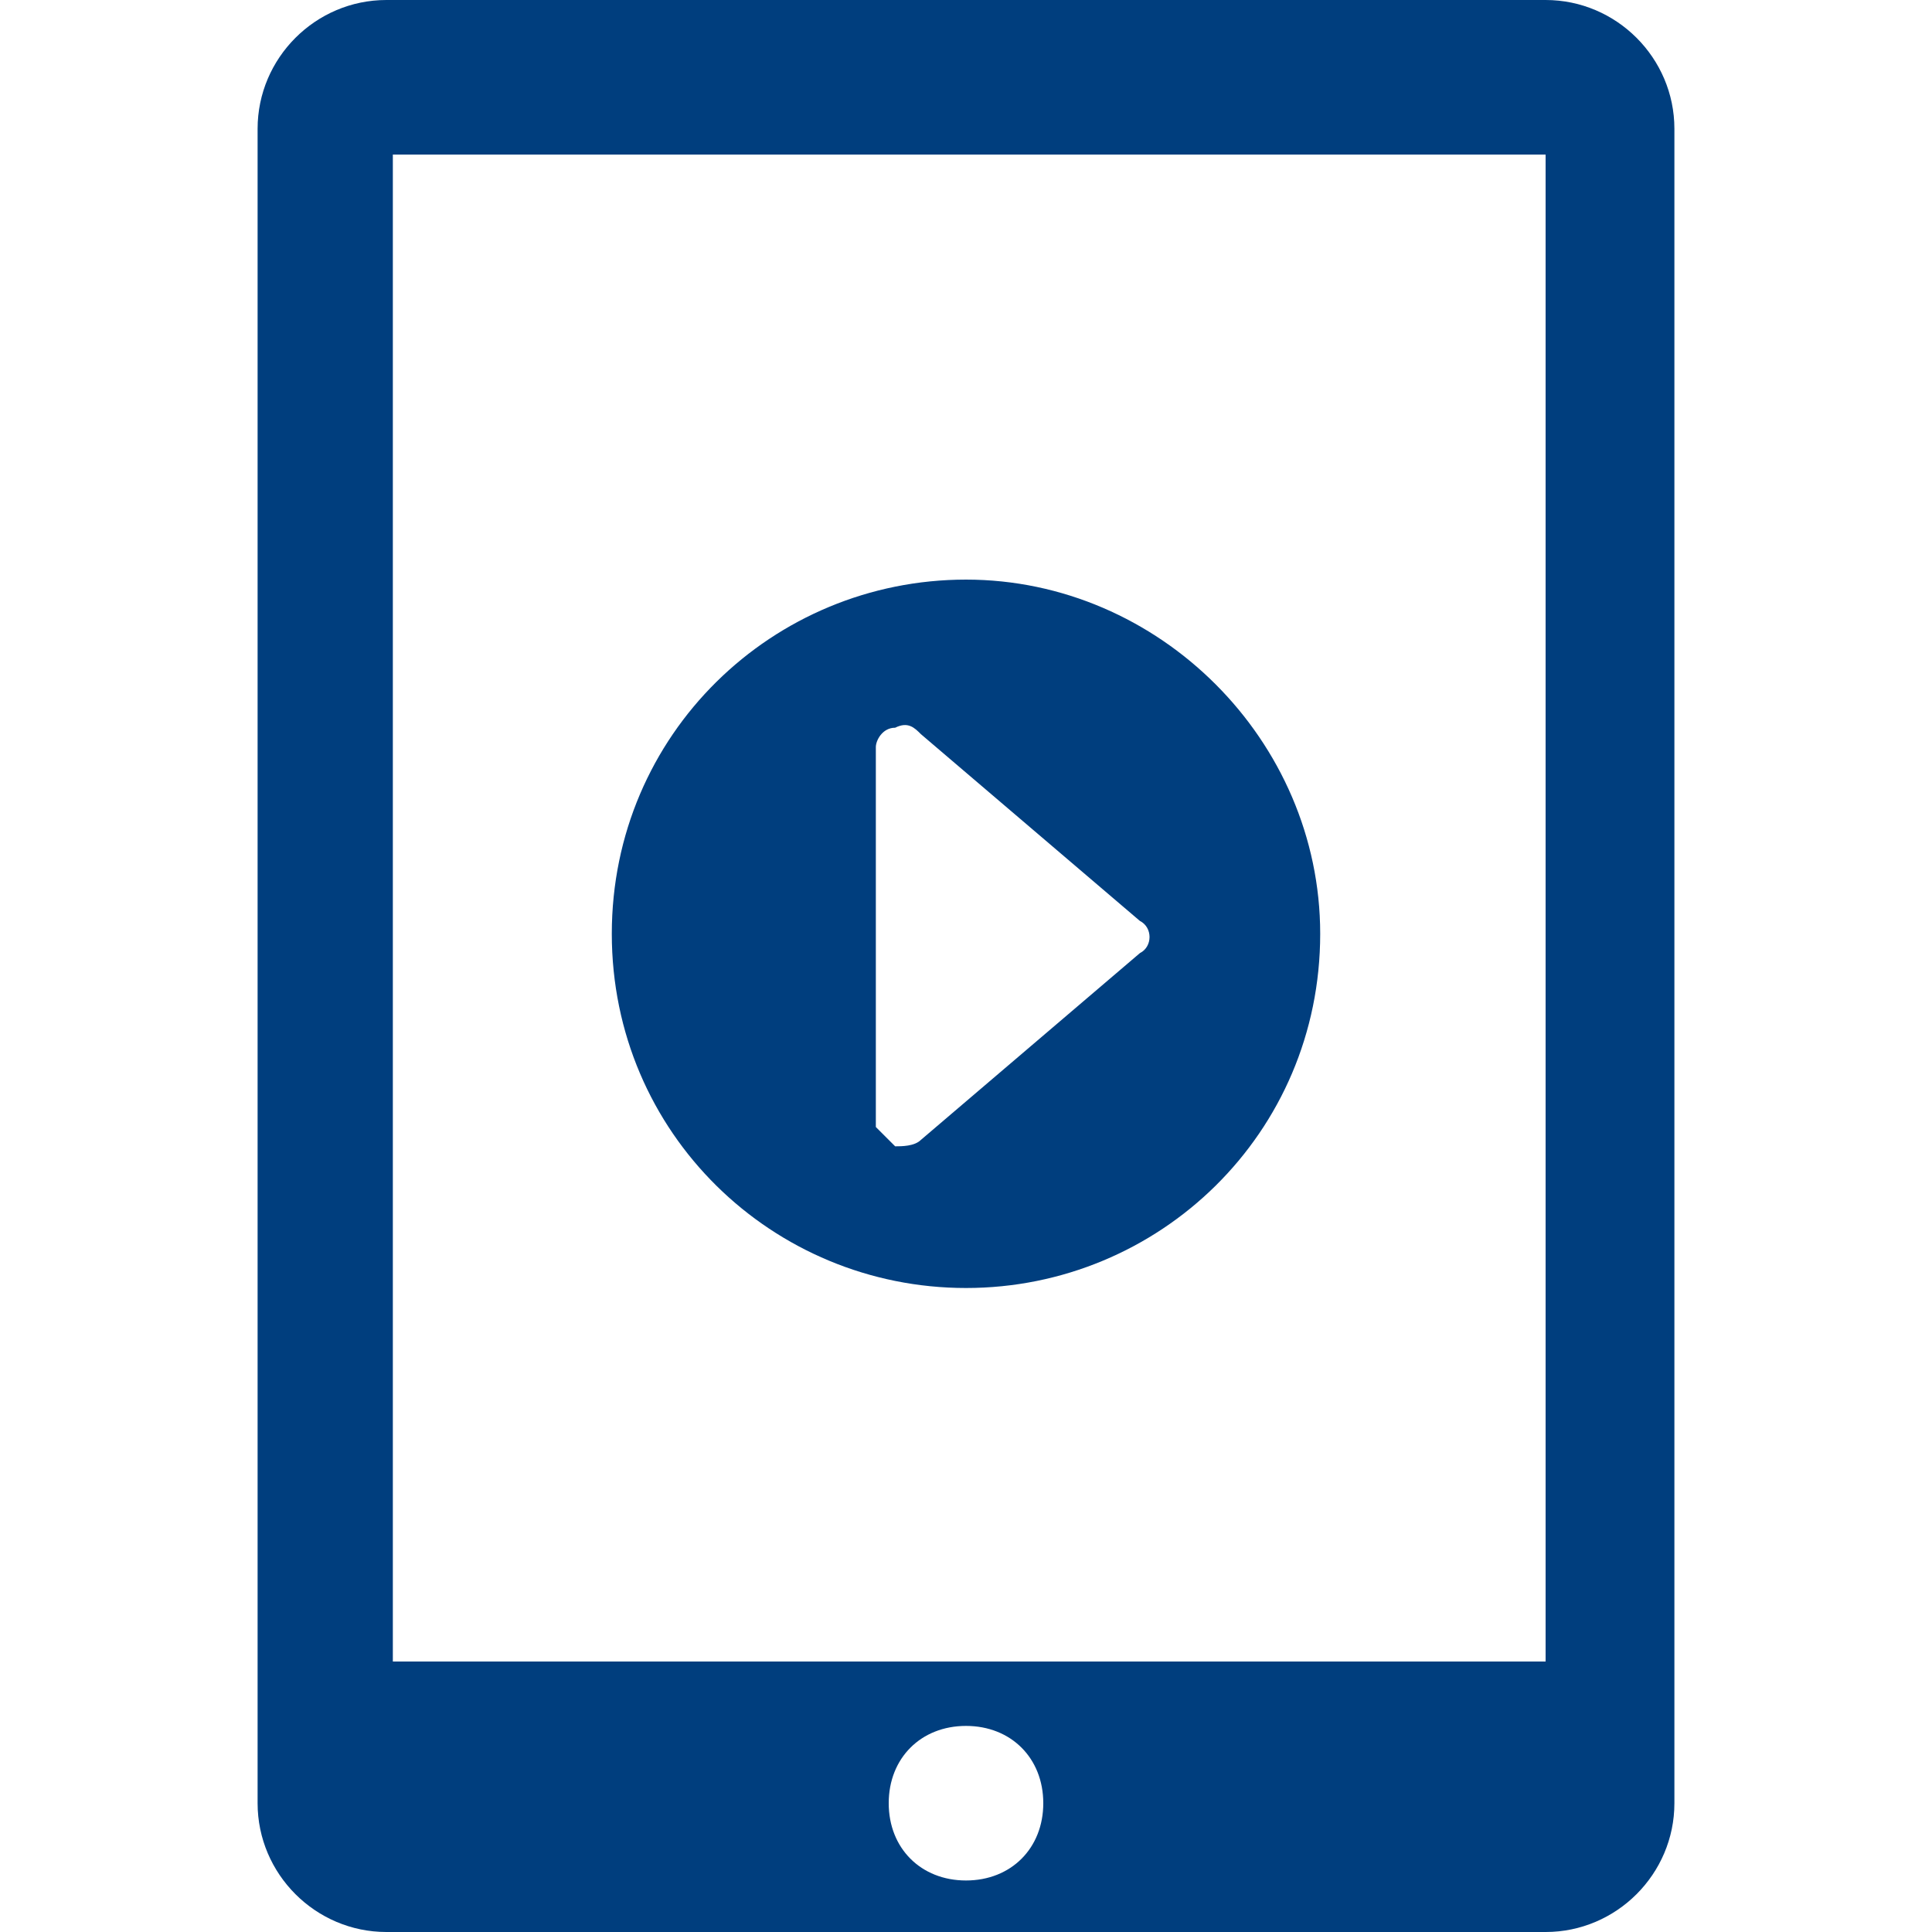
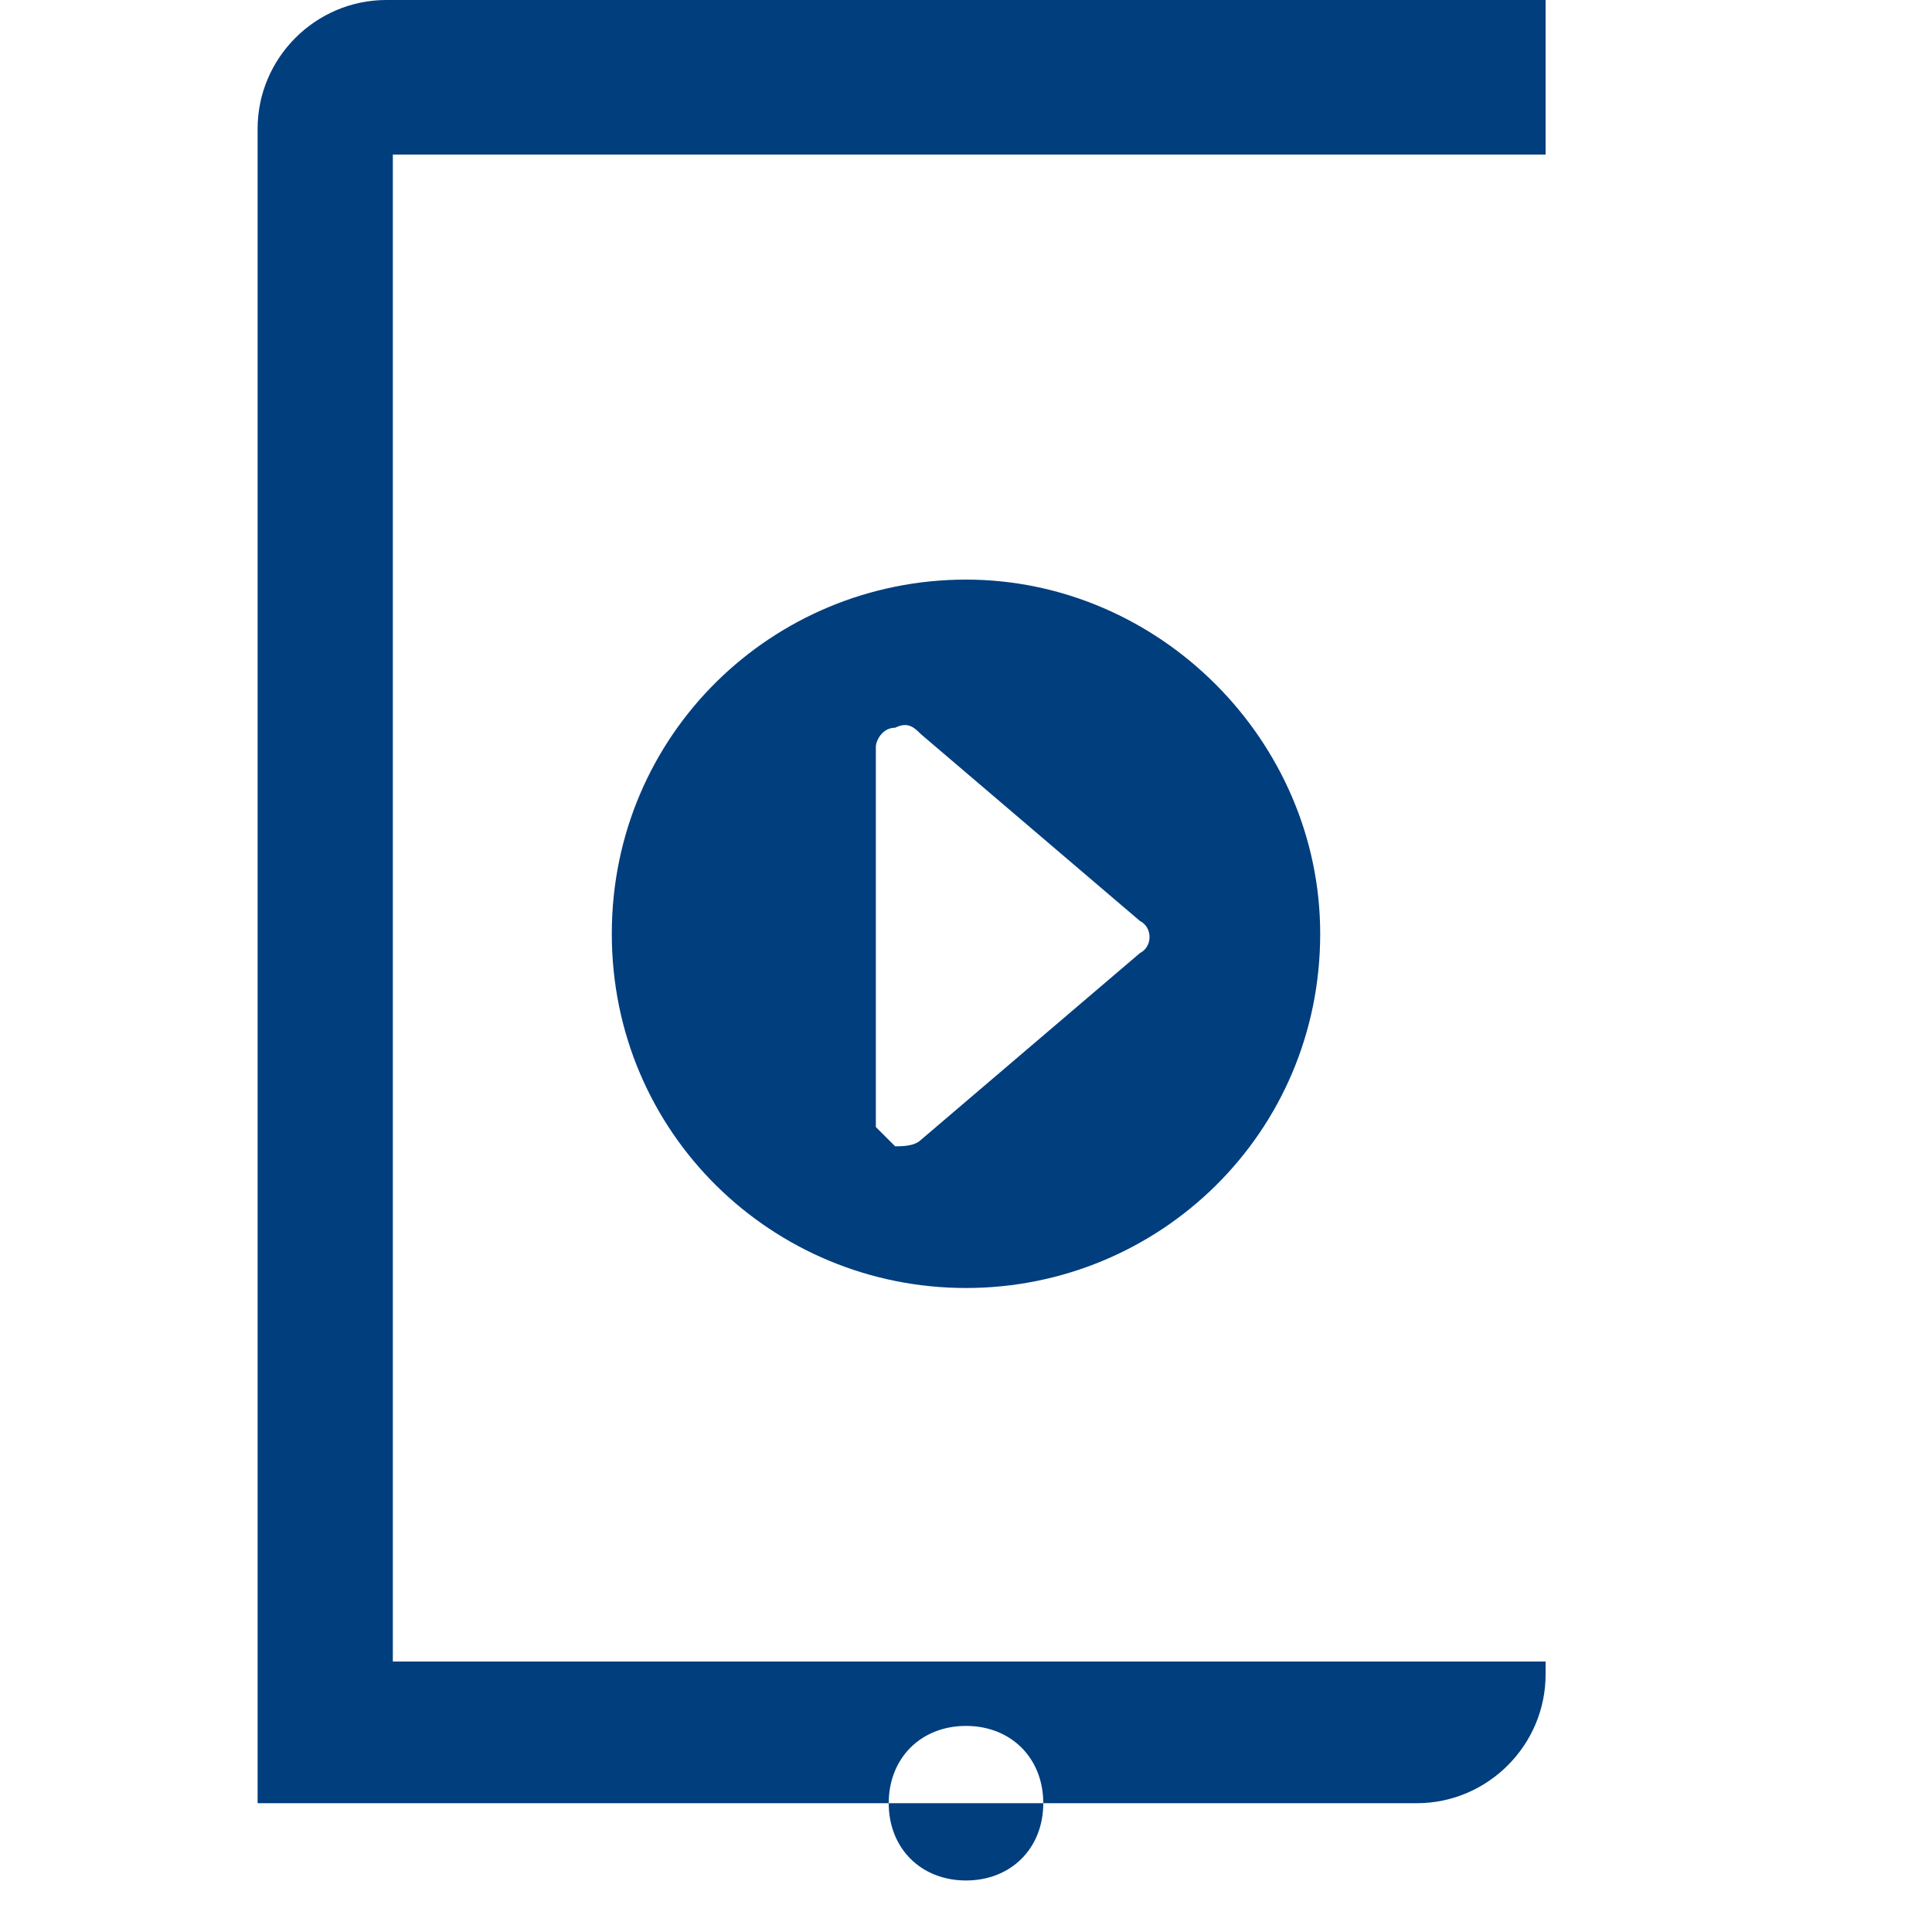
<svg xmlns="http://www.w3.org/2000/svg" viewBox="625 385 30 30" enable-background="new 625 385 30 30">
-   <path fill="#003E7E" d="M640 405c3 0 5.5-2.4 5.5-5.5 0-3-2.5-5.5-5.5-5.5s-5.5 2.4-5.5 5.5 2.5 5.5 5.5 5.5zm-1.4-8.4c0-.1.1-.3.3-.3.2-.1.3 0 .4.1l3.4 2.9c.2.1.2.4 0 .5l-3.4 2.9c-.1.1-.3.1-.4.1l-.3-.3v-5.9zm10.4-11.6h-18c-1.1 0-2 .9-2 2v26c0 1.1.9 2 2 2h18c1.1 0 2-.9 2-2v-26c0-1.1-.9-2-2-2zm-9 29.2c-.7 0-1.2-.5-1.2-1.2s.5-1.2 1.2-1.2 1.2.5 1.2 1.2-.5 1.2-1.2 1.2zm8.9-3.4h-17.8v-23.4h17.9v23.4h-.1z" />
+   <path fill="#003E7E" d="M640 405c3 0 5.5-2.4 5.5-5.5 0-3-2.5-5.5-5.5-5.5s-5.5 2.4-5.5 5.5 2.5 5.5 5.5 5.5zm-1.4-8.4c0-.1.1-.3.3-.3.2-.1.3 0 .4.1l3.4 2.9c.2.1.2.4 0 .5l-3.4 2.9c-.1.1-.3.1-.4.1l-.3-.3v-5.9zm10.4-11.6h-18c-1.1 0-2 .9-2 2v26h18c1.1 0 2-.9 2-2v-26c0-1.1-.9-2-2-2zm-9 29.2c-.7 0-1.2-.5-1.2-1.2s.5-1.2 1.2-1.2 1.2.5 1.2 1.2-.5 1.2-1.2 1.2zm8.9-3.4h-17.8v-23.4h17.9v23.4h-.1z" />
</svg>